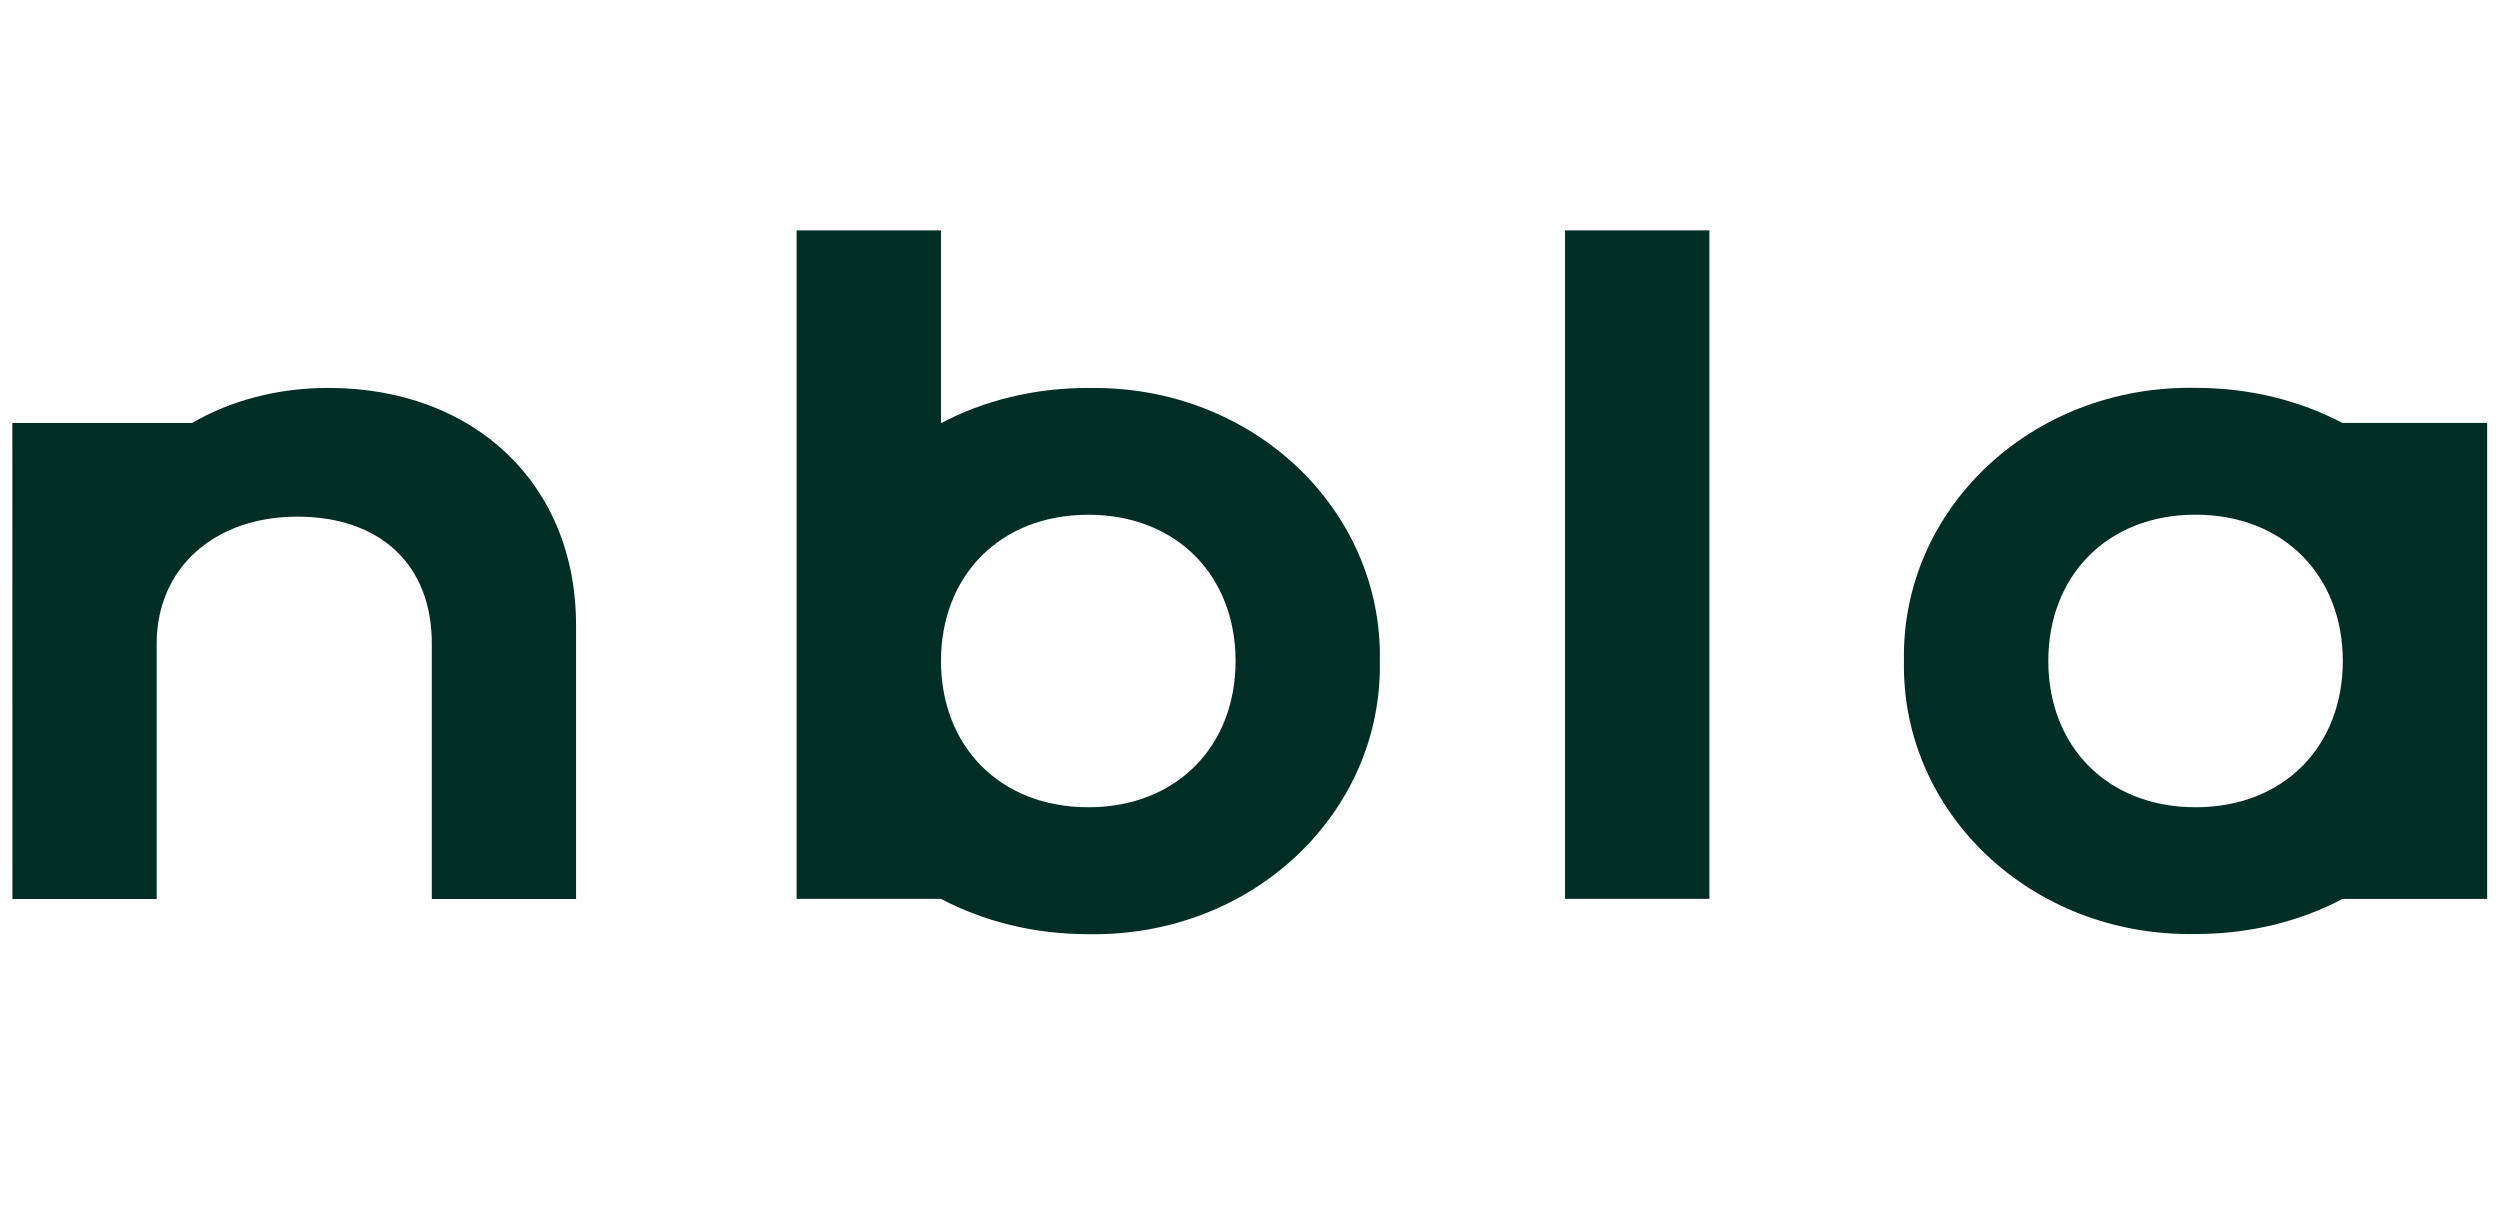
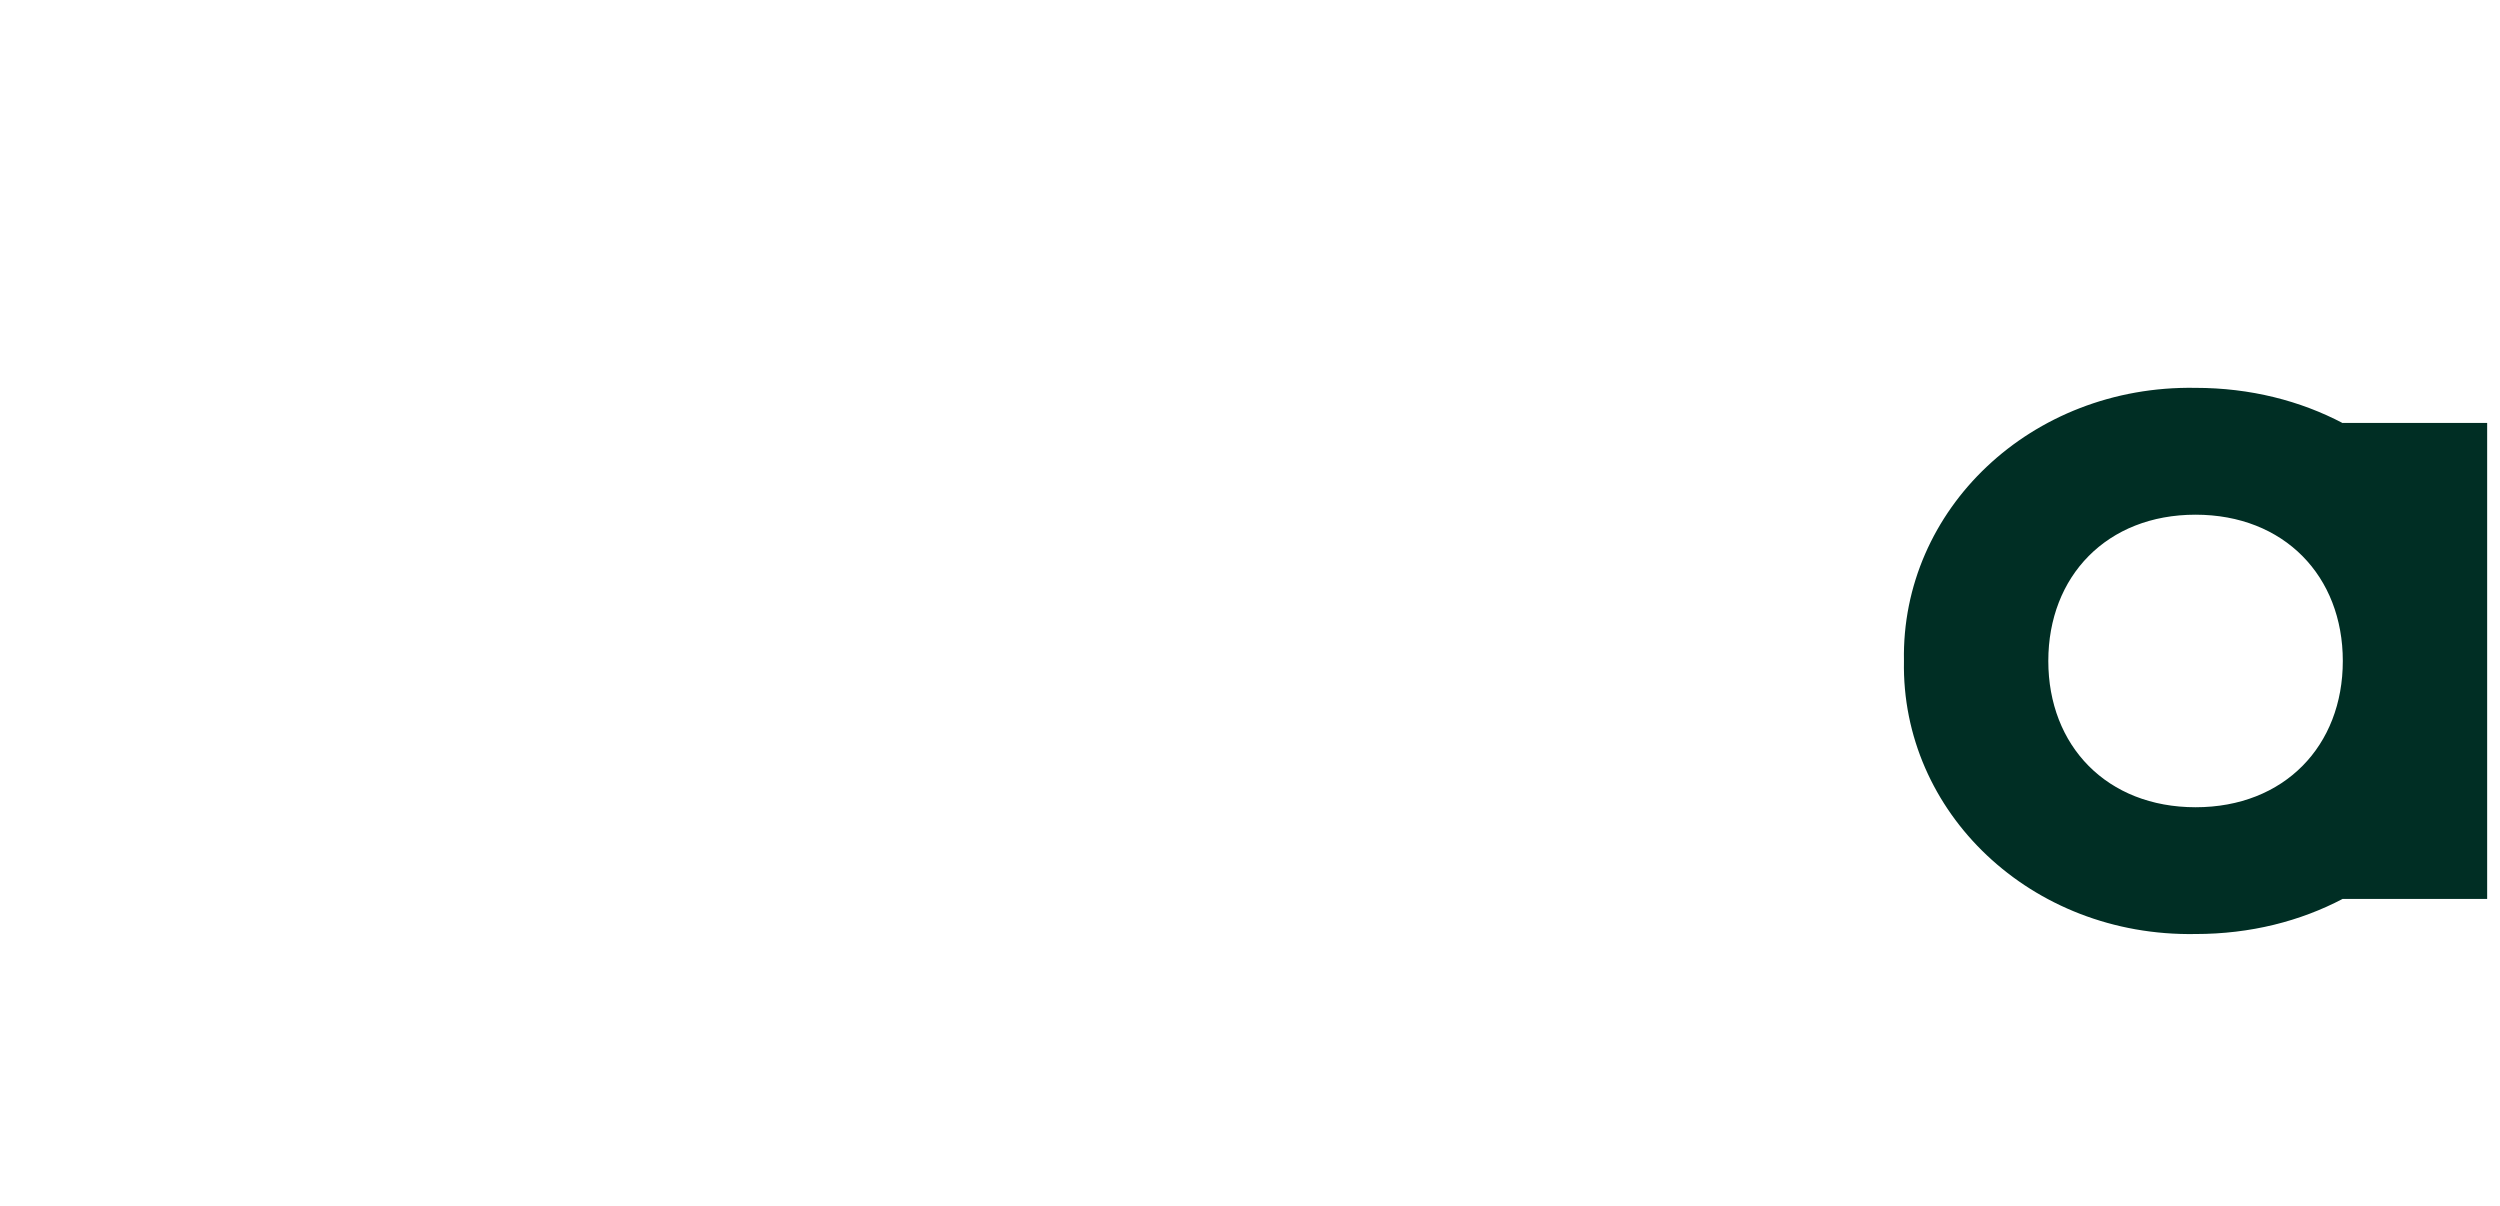
<svg xmlns="http://www.w3.org/2000/svg" id="stamp_outer" viewBox="0 0 80.397 38.778">
  <defs>
    <style>.cls-1{fill:#002e24;}</style>
  </defs>
-   <path class="cls-1" d="M.4,28.911h4.639v-8.221c0-2.412,1.85-4.075,4.517-4.075s4.33,1.538,4.33,4.075v8.221h4.639v-8.815c0-4.514-3.261-7.621-7.966-7.621-1.634,0-3.148.407-4.384,1.129H.397l.003,15.307Z" />
  <path class="cls-1" d="M70.608,25.96c-2.854,0-4.737-1.975-4.737-4.704,0-2.726,1.883-4.704,4.734-4.704,2.854,0,4.737,1.978,4.737,4.704,0,2.729-1.88,4.704-4.734,4.704M75.342,13.608c-1.366-.719-2.973-1.135-4.737-1.135-5.299-.092-9.471,3.92-9.376,8.782-.095,4.862,4.078,8.877,9.379,8.782,1.764,0,3.368-.413,4.734-1.132v.003h4.642v-15.307h-4.642v.006Z" />
-   <path class="cls-1" d="M34.998,25.96c-2.854,0-4.737-1.975-4.737-4.704,0-2.726,1.883-4.702,4.737-4.702,2.854,0,4.737,1.975,4.737,4.702,0,2.729-1.883,4.704-4.737,4.704M34.998,12.476c-1.764,0-3.371.413-4.737,1.132v-6.198h-4.642v21.497h4.642c1.366.719,2.973,1.135,4.737,1.135,5.301.092,9.471-3.92,9.376-8.785.095-4.859-4.075-8.874-9.376-8.779" />
-   <rect class="cls-1" x="50.33" y="7.409" width="4.642" height="21.497" />
</svg>